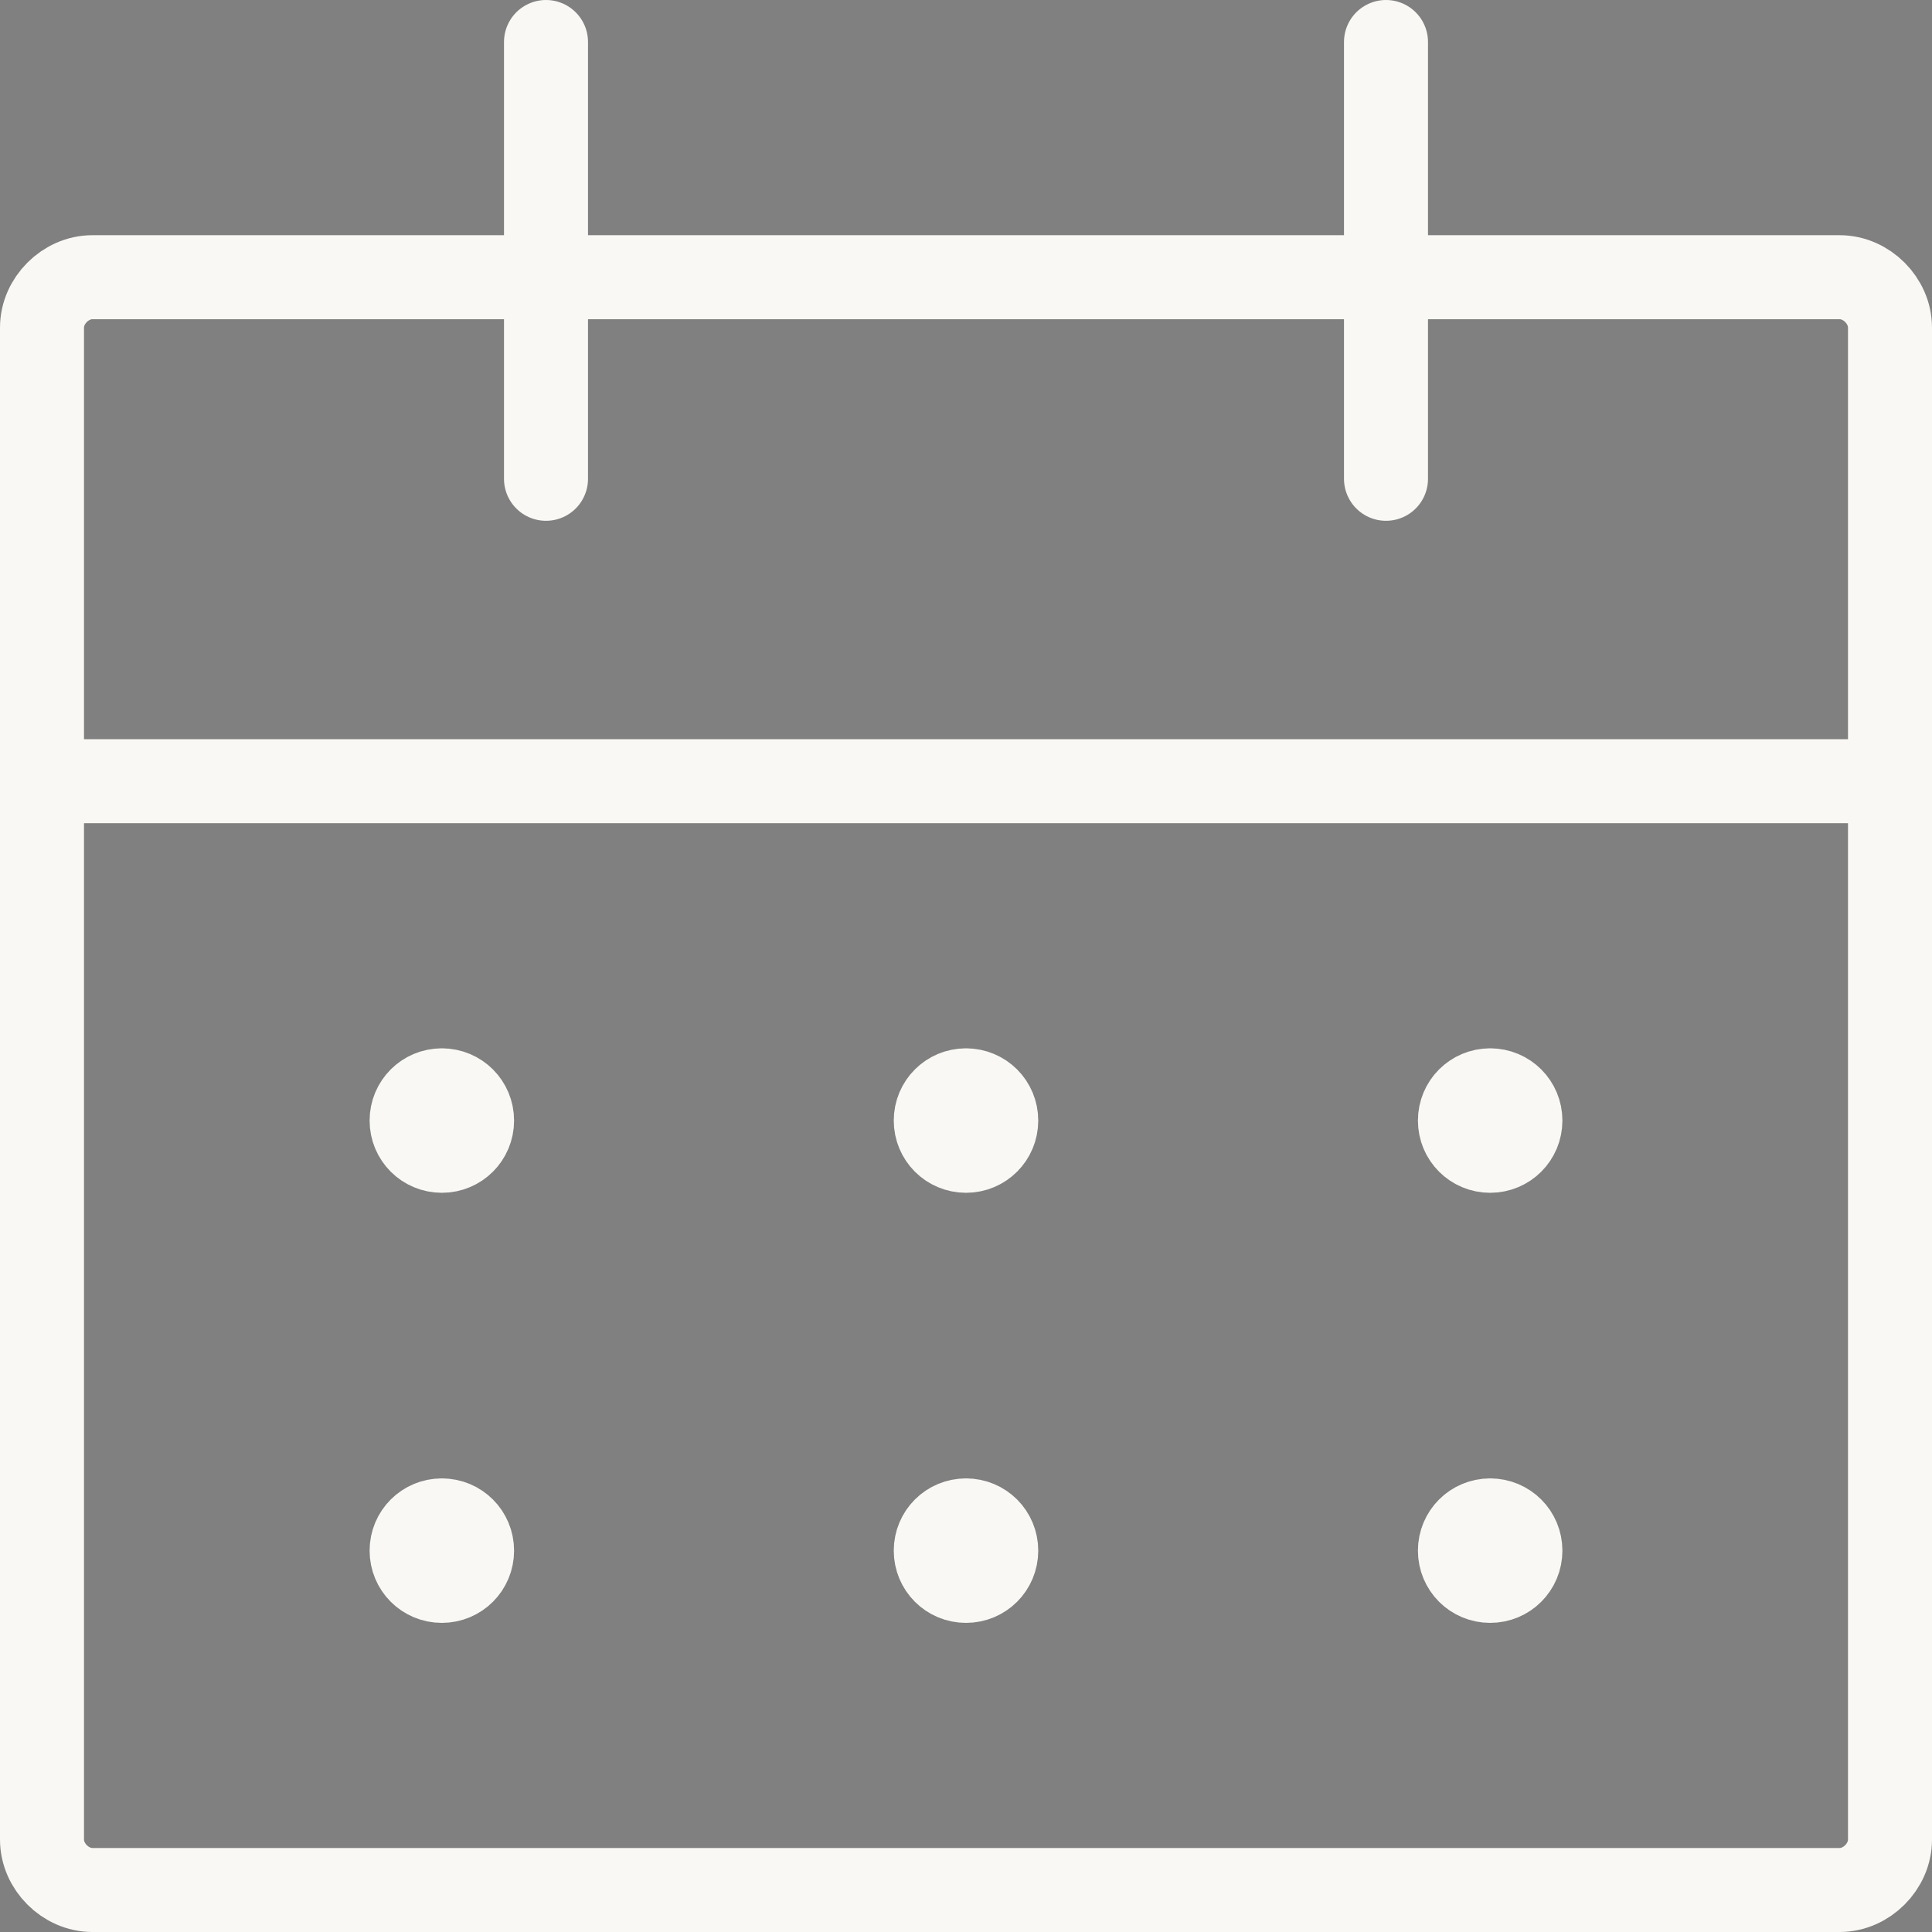
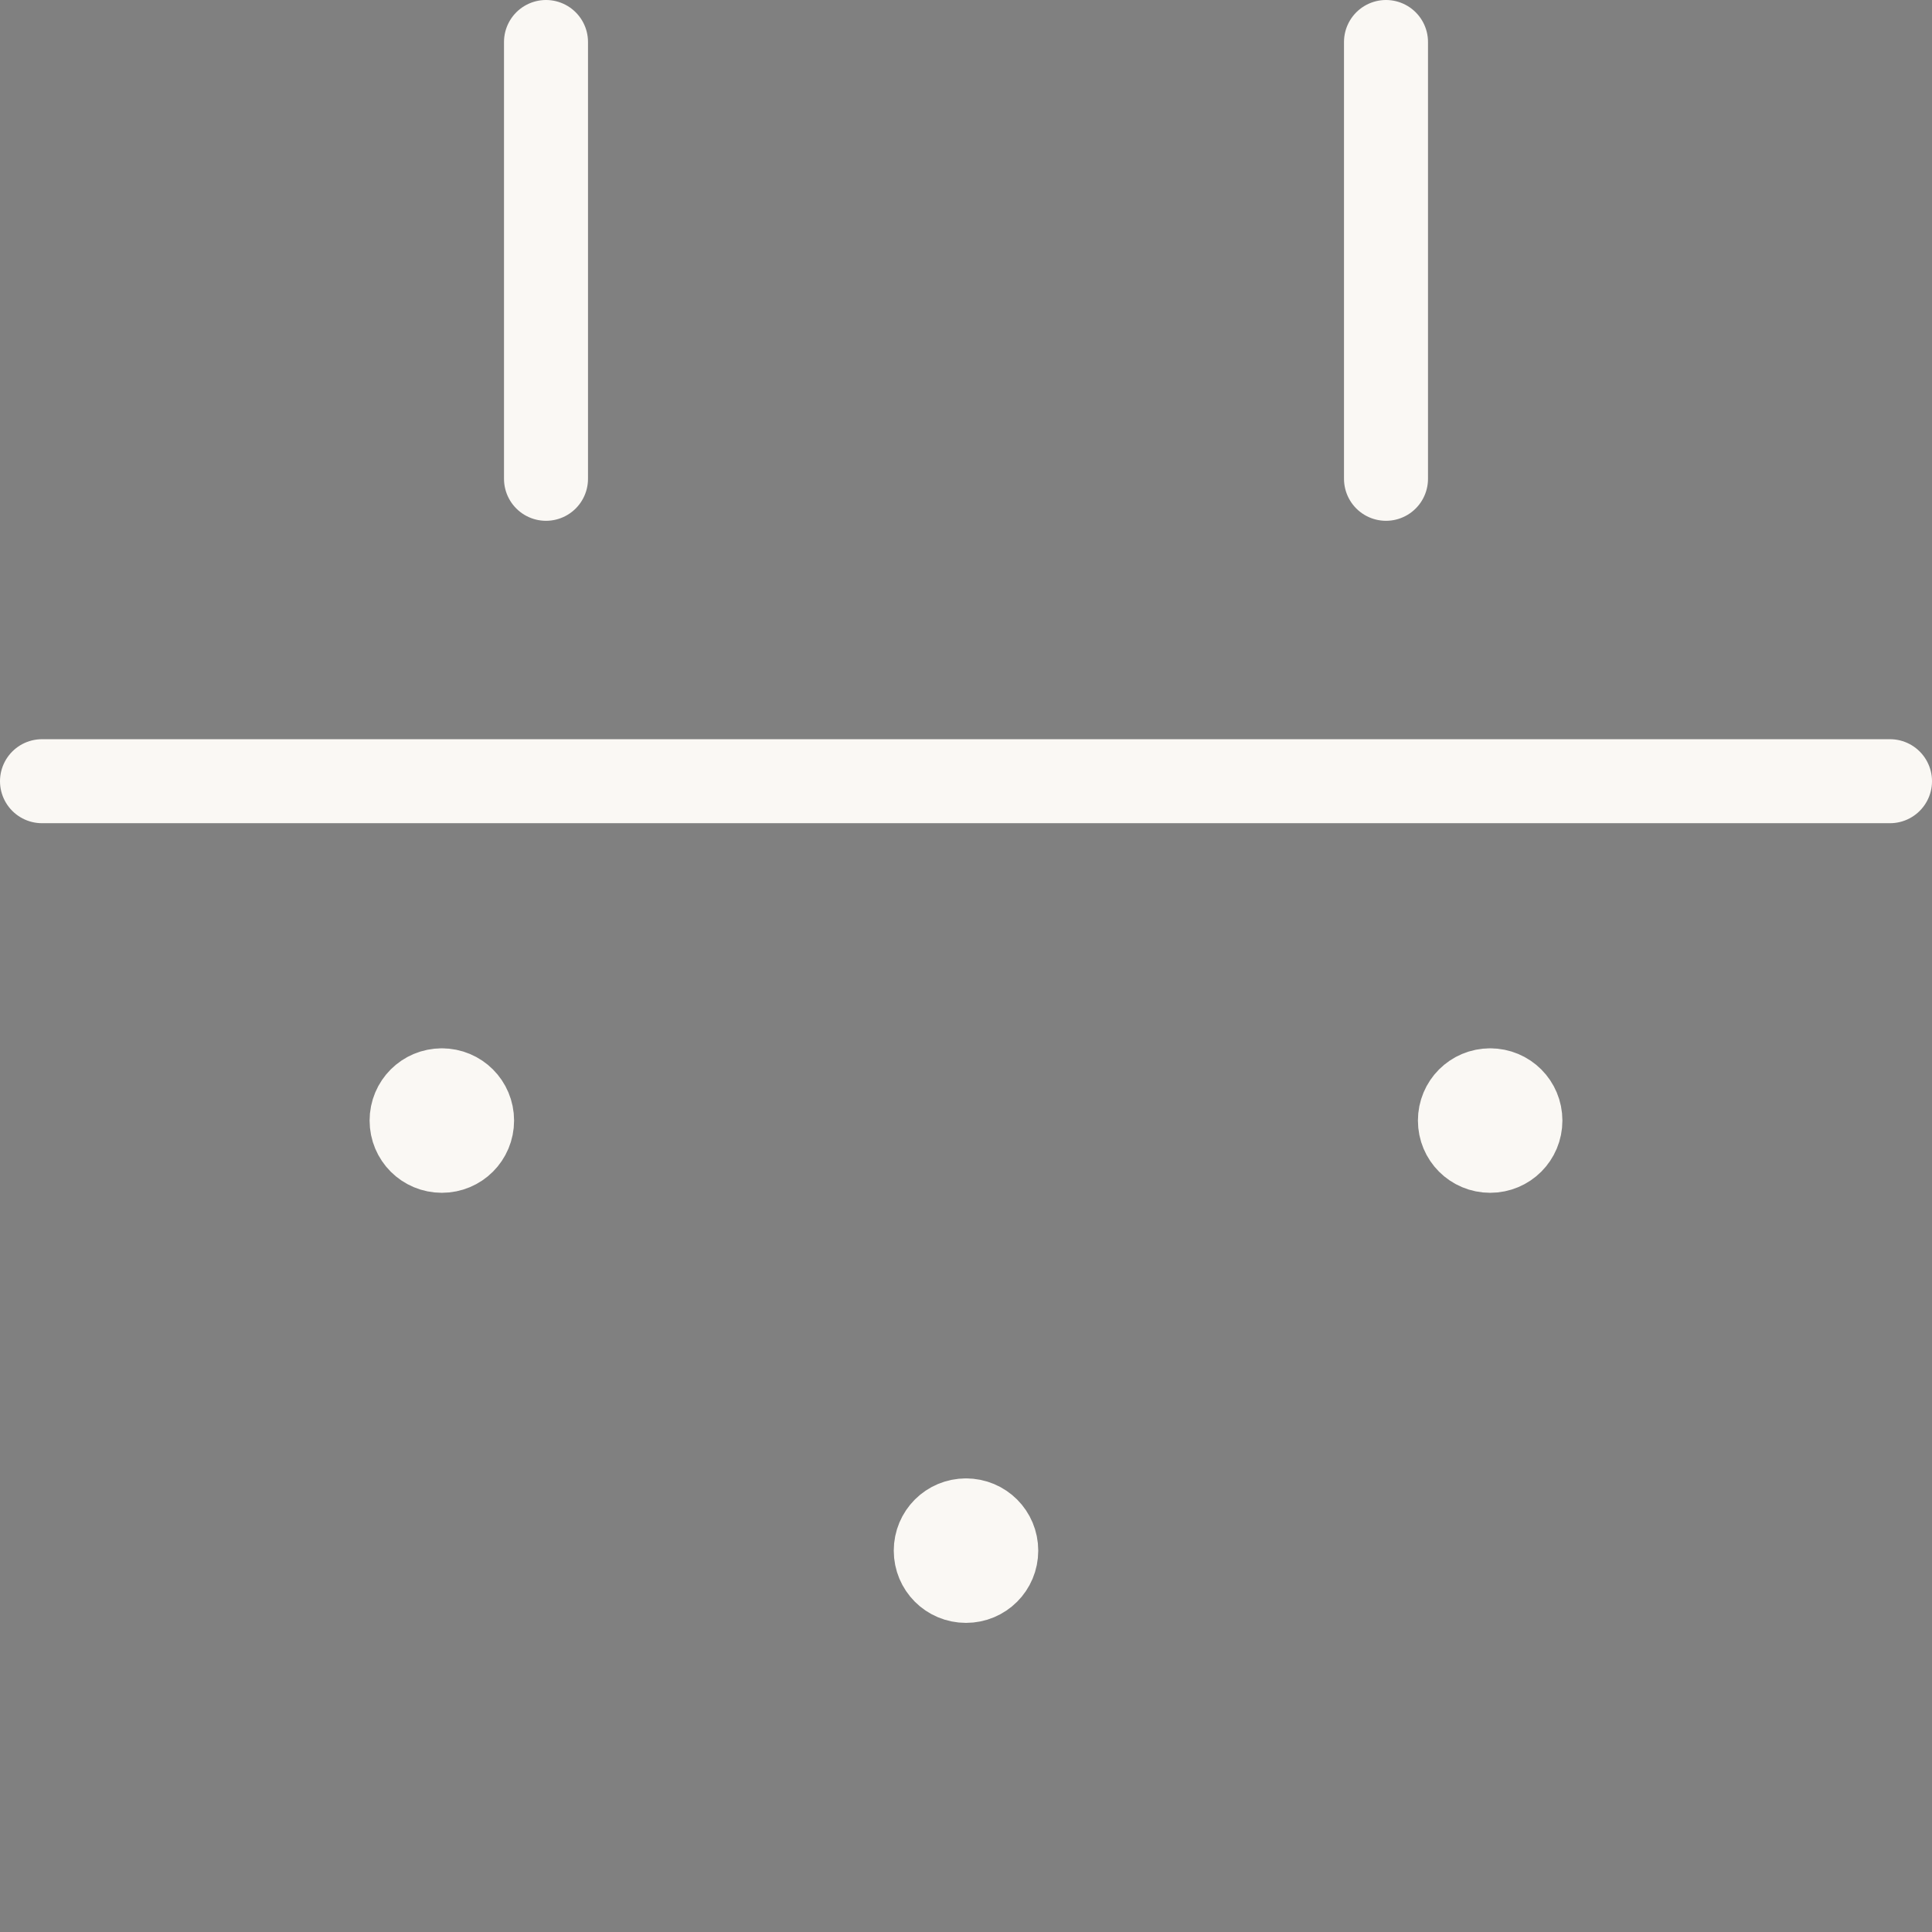
<svg xmlns="http://www.w3.org/2000/svg" version="1.1" id="Ebene_1" x="0px" y="0px" viewBox="0 0 57.5 57.5" style="enable-background:new 0 0 57.5 57.5;" xml:space="preserve">
  <rect x="0" y="0" width="57.5" height="57.5" fill="#808080" stroke="none" />
  <style type="text/css">
	.st0{fill:none;stroke:#FAF8F4;stroke-width:2.5;stroke-linecap:round;stroke-linejoin:round;}
	.st1{fill:#3C3C3C;stroke:#FAF8F4;stroke-width:2.5;stroke-linecap:round;stroke-linejoin:round;}
</style>
  <g id="Gruppe_12227" transform="translate(-0.286 -0.286)">
    <g id="Gruppe_11149" transform="translate(1.536 1.536)">
-       <path id="Rechteck_10055" class="st0" d="M1.5,7h52C54.3,7,55,7.7,55,8.5v45c0,0.8-0.7,1.5-1.5,1.5h-52C0.7,55,0,54.3,0,53.5v-45    C0,7.7,0.7,7,1.5,7z" />
      <line id="Linie_201" class="st0" x1="0" y1="22" x2="55" y2="22" />
      <line id="Linie_202" class="st0" x1="15" y1="13" x2="15" y2="0" />
      <line id="Linie_203" class="st0" x1="40" y1="13" x2="40" y2="0" />
      <path id="Pfad_3129" class="st1" d="M11.9,31.2c-0.5,0-0.9,0.4-0.9,0.9c0,0.5,0.4,0.9,0.9,0.9s0.9-0.4,0.9-0.9l0,0    C12.8,31.6,12.4,31.2,11.9,31.2" />
-       <path id="Pfad_3130" class="st1" d="M11.9,44c-0.5,0-0.9,0.4-0.9,0.9s0.4,0.9,0.9,0.9s0.9-0.4,0.9-0.9l0,0    C12.8,44.4,12.4,44,11.9,44" />
-       <path id="Pfad_3131" class="st1" d="M27.5,31.2c-0.5,0-0.9,0.4-0.9,0.9c0,0.5,0.4,0.9,0.9,0.9s0.9-0.4,0.9-0.9l0,0    C28.4,31.6,28,31.2,27.5,31.2" />
      <path id="Pfad_3132" class="st1" d="M27.5,44c-0.5,0-0.9,0.4-0.9,0.9s0.4,0.9,0.9,0.9s0.9-0.4,0.9-0.9l0,0    C28.4,44.4,28,44,27.5,44" />
      <path id="Pfad_3133" class="st1" d="M43.1,31.2c-0.5,0-0.9,0.4-0.9,0.9c0,0.5,0.4,0.9,0.9,0.9s0.9-0.4,0.9-0.9l0,0    C44,31.6,43.6,31.2,43.1,31.2" />
-       <path id="Pfad_3134" class="st1" d="M43.1,44c-0.5,0-0.9,0.4-0.9,0.9s0.4,0.9,0.9,0.9s0.9-0.4,0.9-0.9l0,0    C44,44.4,43.6,44,43.1,44" />
    </g>
  </g>
</svg>